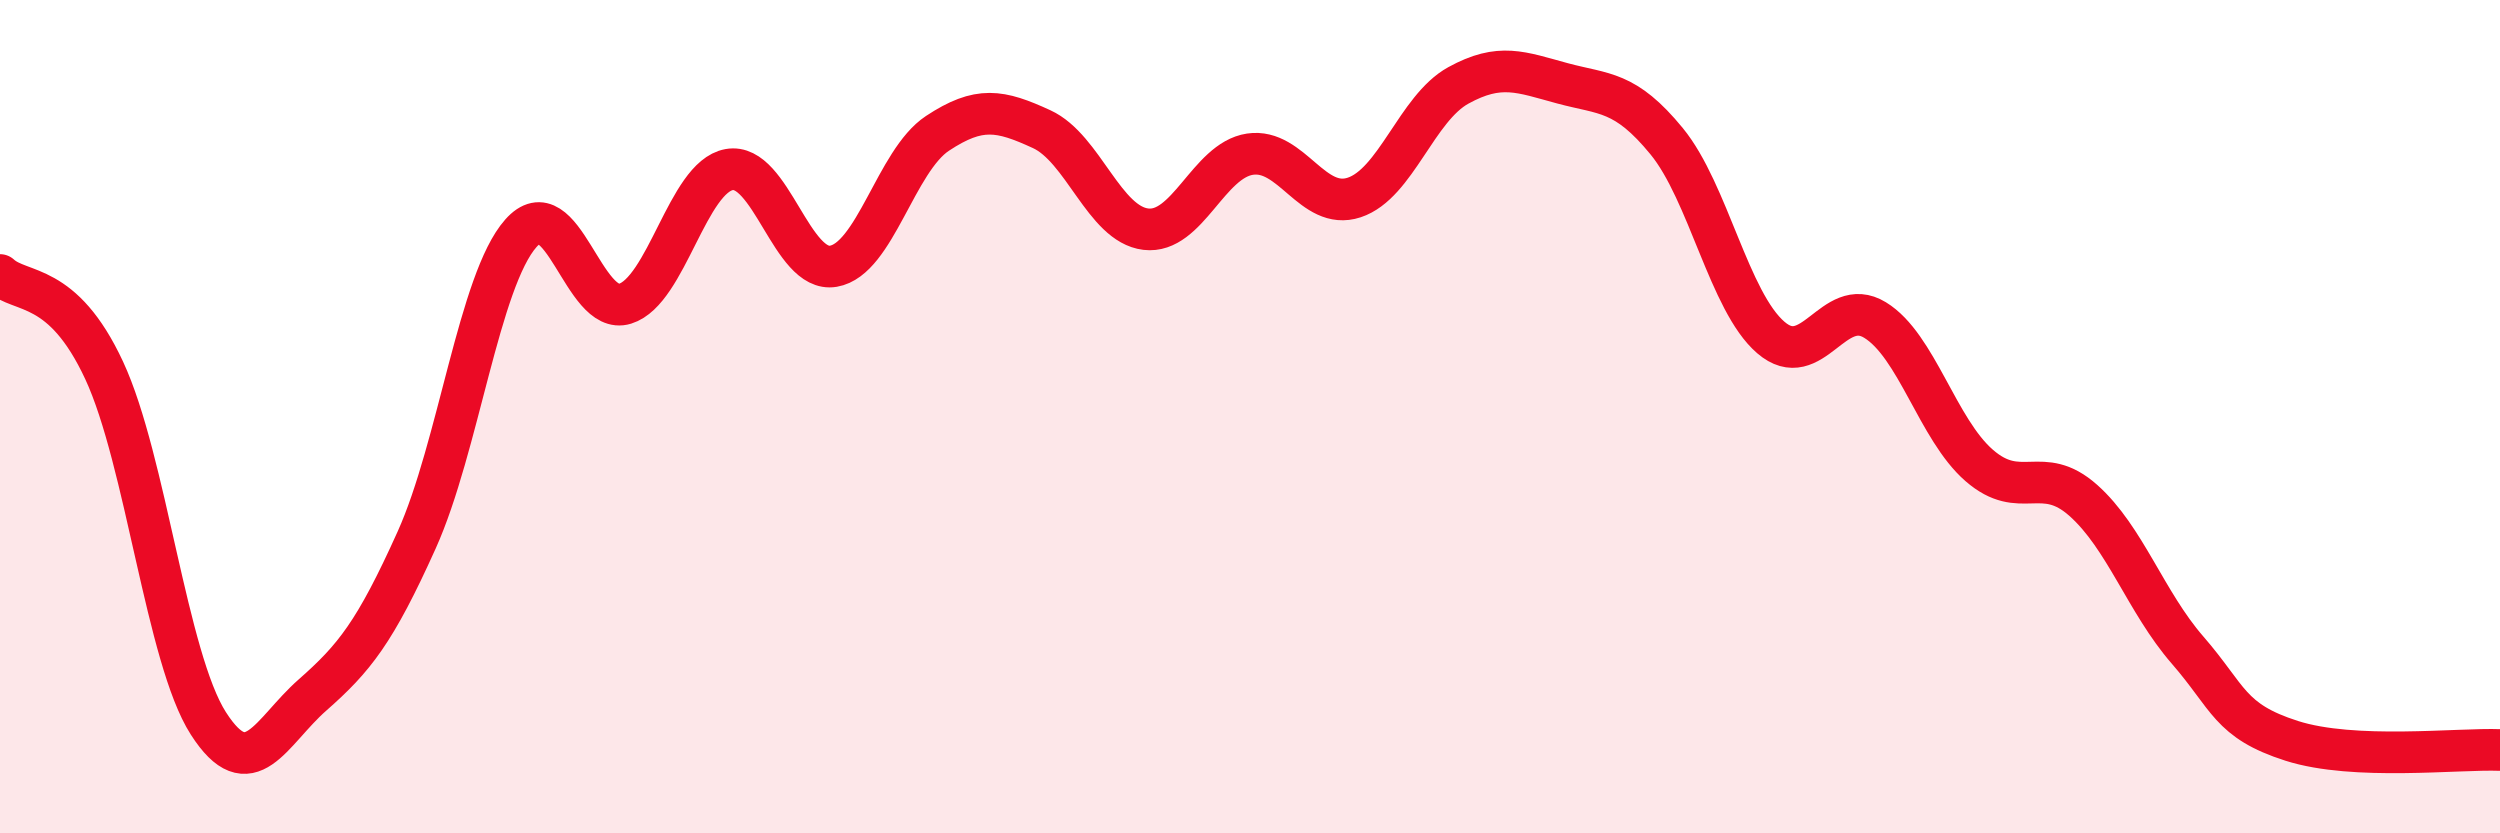
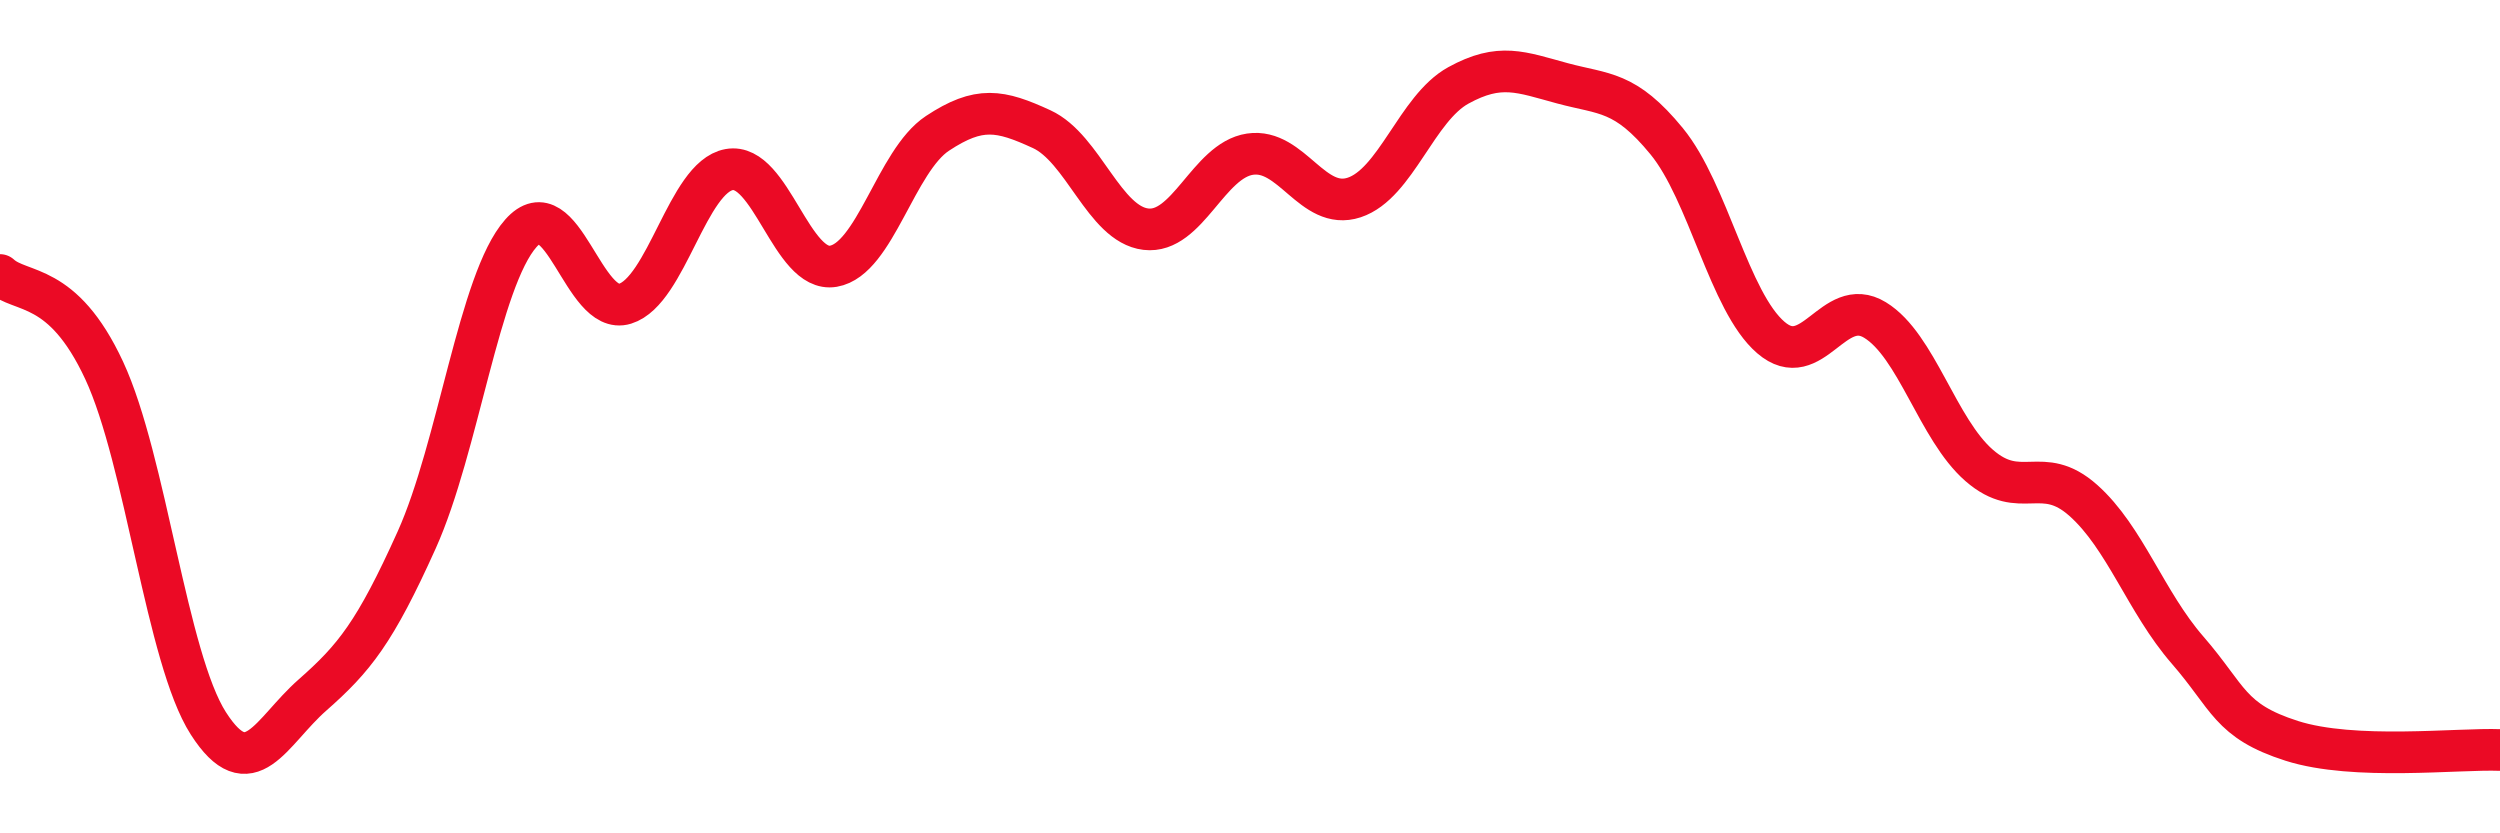
<svg xmlns="http://www.w3.org/2000/svg" width="60" height="20" viewBox="0 0 60 20">
-   <path d="M 0,6.6 C 0.5,7.06 1.5,6.74 2.5,8.89 C 3.5,11.04 4,15.8 5,17.36 C 6,18.92 6.5,17.56 7.5,16.68 C 8.5,15.8 9,15.18 10,12.96 C 11,10.74 11.5,6.73 12.5,5.6 C 13.5,4.47 14,7.6 15,7.29 C 16,6.98 16.5,4.25 17.5,4.07 C 18.5,3.89 19,6.56 20,6.39 C 21,6.22 21.5,3.86 22.5,3.2 C 23.5,2.54 24,2.64 25,3.1 C 26,3.56 26.5,5.38 27.5,5.5 C 28.5,5.62 29,3.85 30,3.7 C 31,3.55 31.5,5.07 32.5,4.74 C 33.5,4.41 34,2.6 35,2.05 C 36,1.5 36.5,1.73 37.5,2 C 38.5,2.27 39,2.17 40,3.39 C 41,4.61 41.5,7.24 42.5,8.1 C 43.5,8.96 44,7.07 45,7.68 C 46,8.29 46.5,10.3 47.5,11.17 C 48.5,12.04 49,11.12 50,12.01 C 51,12.9 51.5,14.45 52.5,15.6 C 53.5,16.75 53.5,17.3 55,17.78 C 56.5,18.26 59,17.96 60,18L60 20L0 20Z" fill="#EB0A25" opacity="0.1" stroke-linecap="round" stroke-linejoin="round" />
  <path d="M 0,6.6 C 0.5,7.06 1.5,6.74 2.5,8.89 C 3.5,11.04 4,15.8 5,17.36 C 6,18.92 6.5,17.56 7.5,16.68 C 8.5,15.8 9,15.18 10,12.96 C 11,10.74 11.5,6.73 12.5,5.6 C 13.5,4.47 14,7.6 15,7.29 C 16,6.98 16.5,4.25 17.5,4.07 C 18.5,3.89 19,6.56 20,6.39 C 21,6.22 21.5,3.86 22.5,3.2 C 23.5,2.54 24,2.64 25,3.1 C 26,3.56 26.5,5.38 27.5,5.5 C 28.5,5.62 29,3.85 30,3.7 C 31,3.55 31.5,5.07 32.5,4.74 C 33.5,4.41 34,2.6 35,2.05 C 36,1.5 36.5,1.73 37.5,2 C 38.5,2.27 39,2.17 40,3.39 C 41,4.61 41.5,7.24 42.5,8.1 C 43.5,8.96 44,7.07 45,7.68 C 46,8.29 46.5,10.3 47.5,11.17 C 48.5,12.04 49,11.12 50,12.01 C 51,12.9 51.5,14.45 52.5,15.6 C 53.5,16.75 53.5,17.3 55,17.78 C 56.5,18.26 59,17.96 60,18" stroke="#EB0A25" stroke-width="1" fill="none" stroke-linecap="round" stroke-linejoin="round" />
</svg>